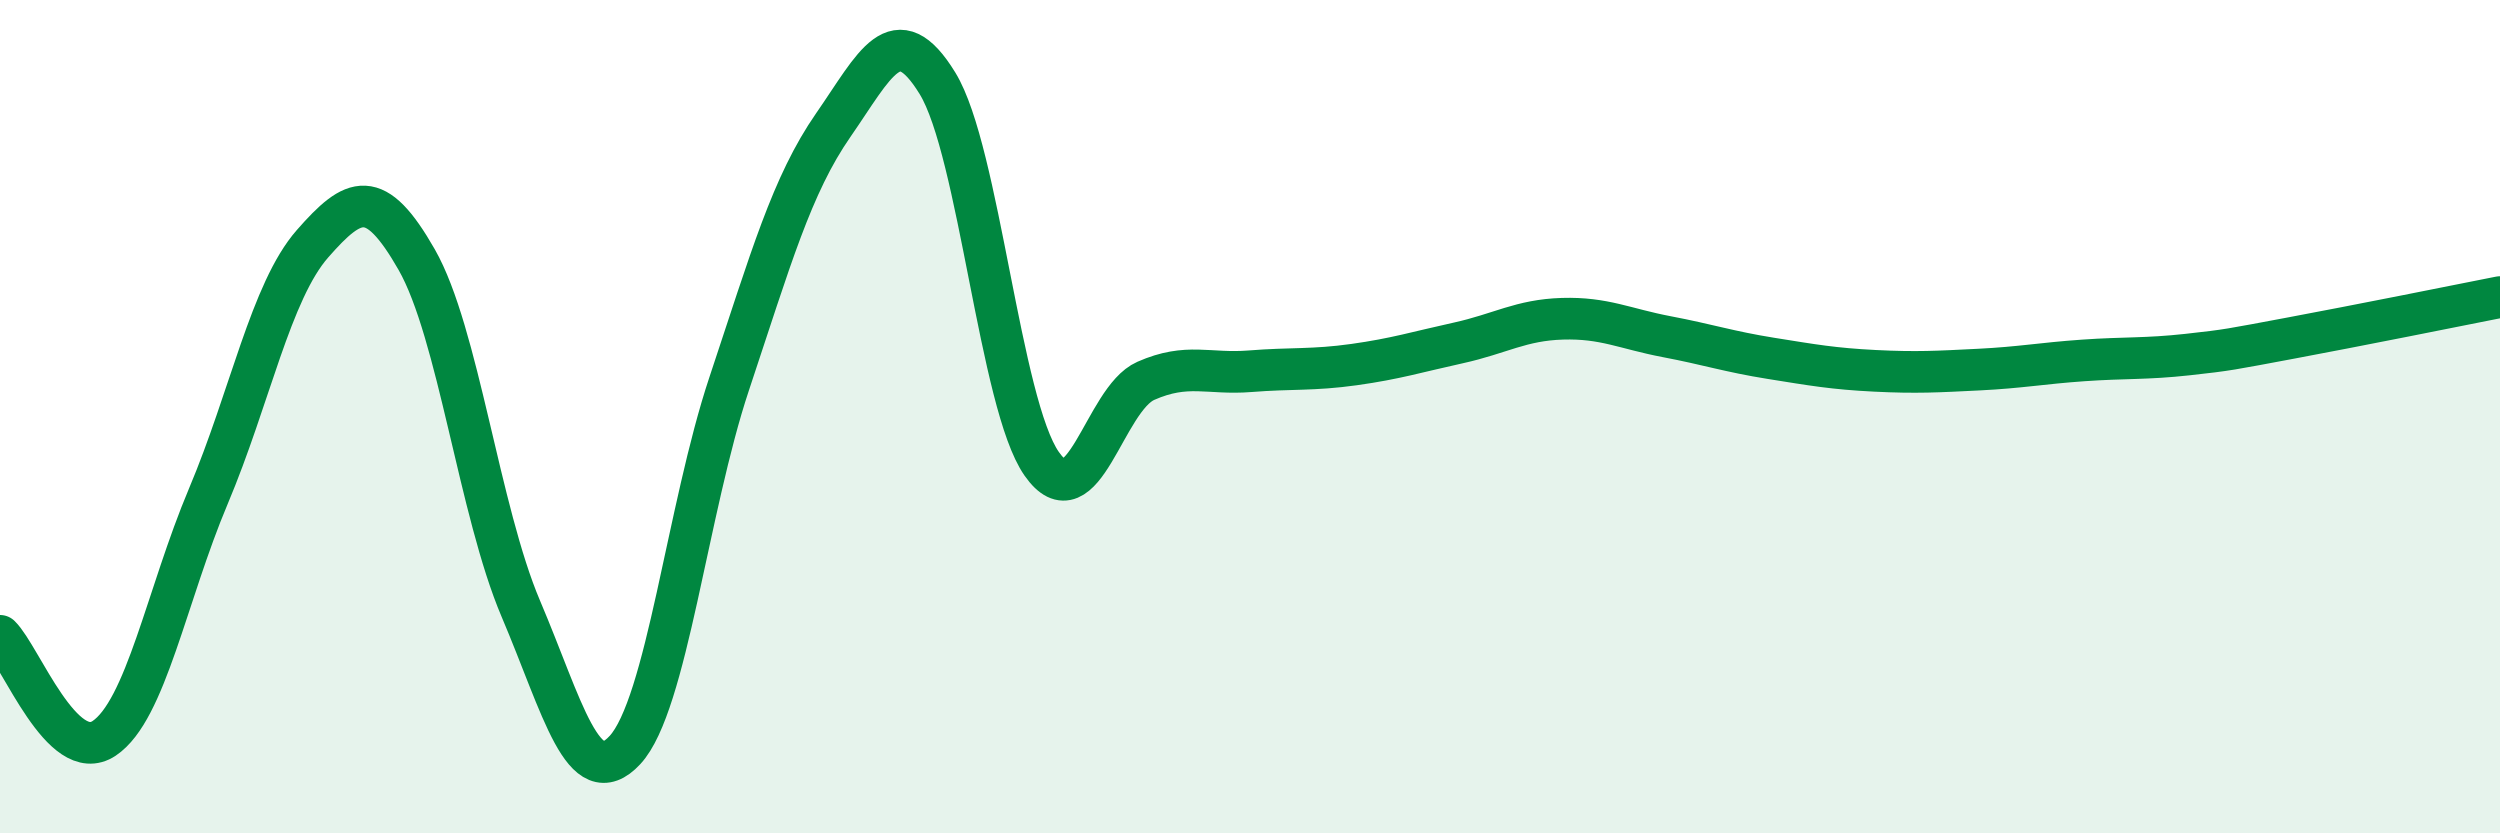
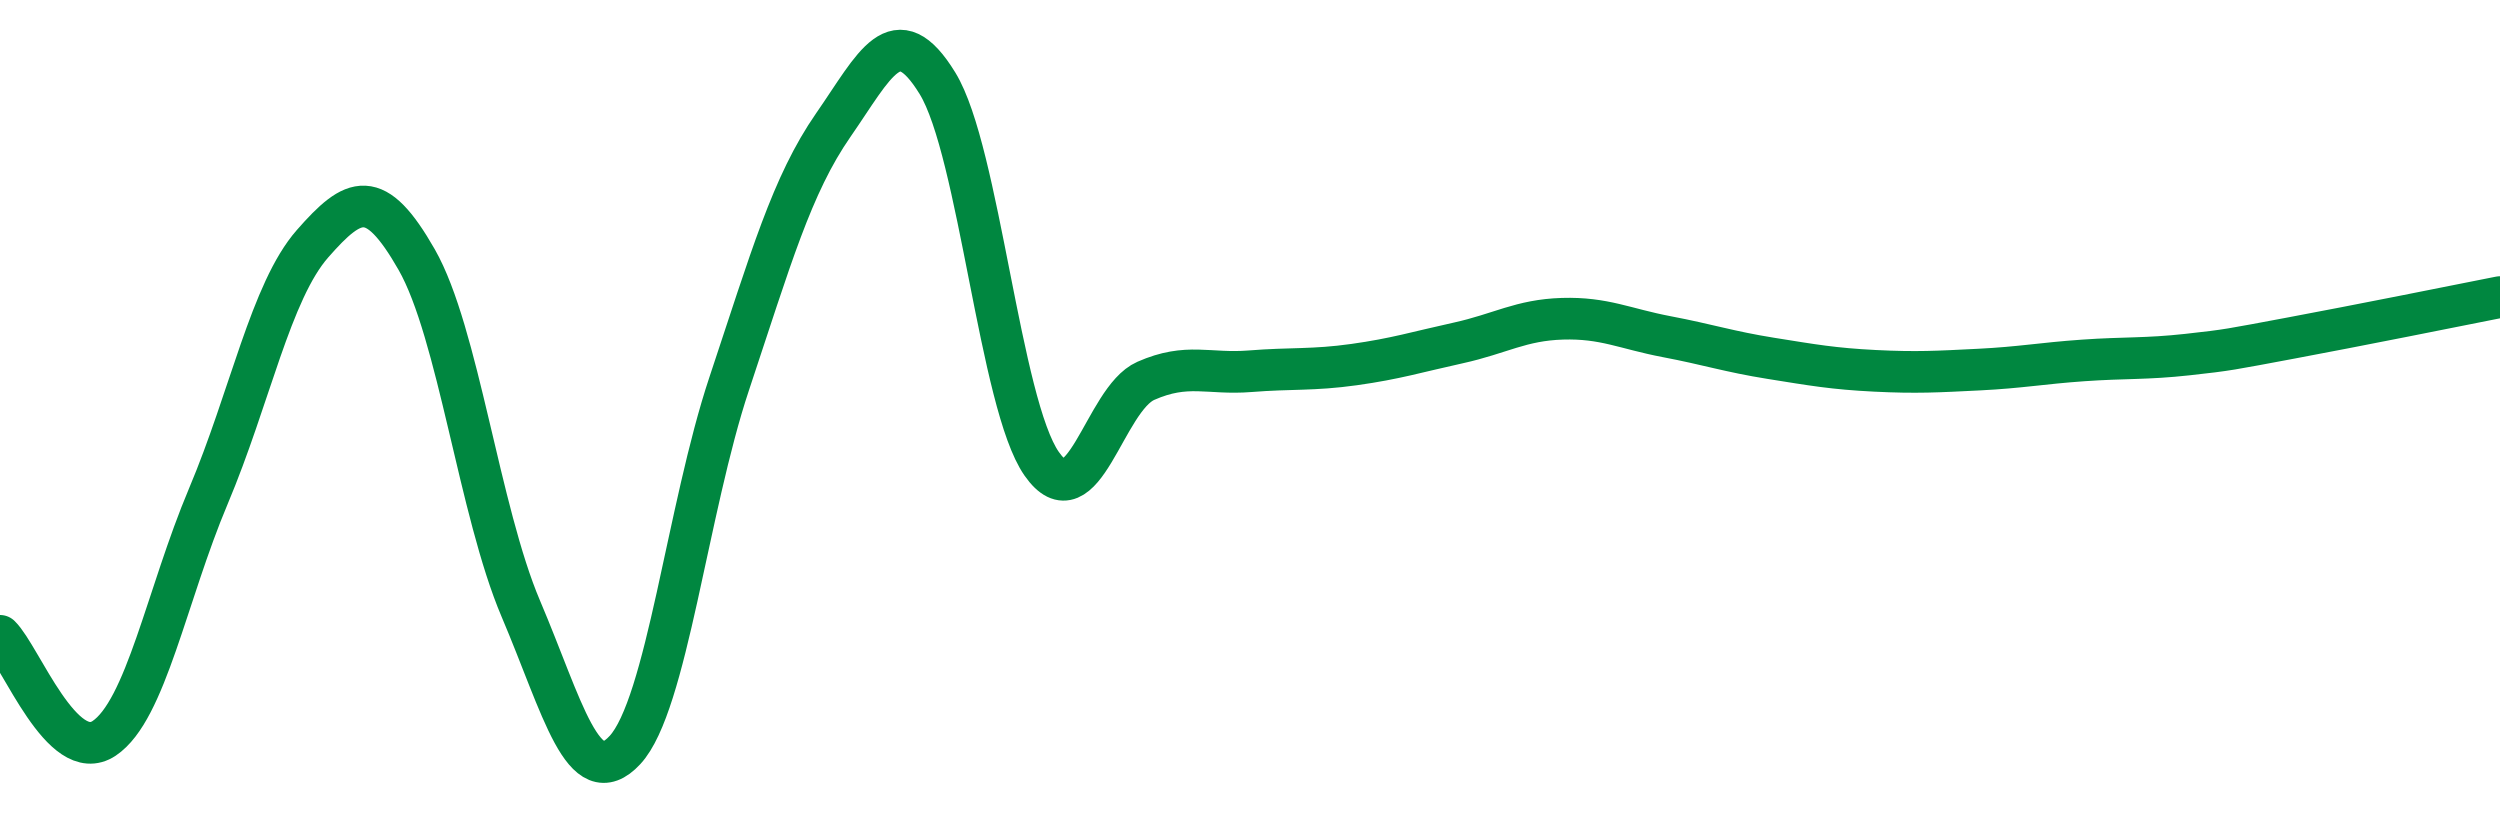
<svg xmlns="http://www.w3.org/2000/svg" width="60" height="20" viewBox="0 0 60 20">
-   <path d="M 0,15.26 C 0.5,15.75 1.5,18.39 2.5,17.72 C 3.5,17.05 4,14.28 5,11.91 C 6,9.54 6.5,6.99 7.5,5.85 C 8.5,4.71 9,4.48 10,6.23 C 11,7.98 11.5,12.26 12.5,14.61 C 13.5,16.96 14,19.08 15,18 C 16,16.92 16.5,12.21 17.5,9.21 C 18.5,6.21 19,4.44 20,3 C 21,1.56 21.5,0.37 22.5,2 C 23.5,3.63 24,9.7 25,11.13 C 26,12.56 26.5,9.58 27.5,9.14 C 28.5,8.7 29,8.99 30,8.91 C 31,8.83 31.5,8.89 32.5,8.75 C 33.5,8.61 34,8.45 35,8.23 C 36,8.01 36.5,7.68 37.5,7.65 C 38.5,7.62 39,7.89 40,8.08 C 41,8.27 41.5,8.44 42.5,8.6 C 43.5,8.76 44,8.85 45,8.9 C 46,8.95 46.5,8.92 47.5,8.87 C 48.5,8.82 49,8.72 50,8.65 C 51,8.58 51.5,8.62 52.5,8.51 C 53.5,8.4 53.5,8.39 55,8.11 C 56.5,7.83 59,7.33 60,7.13L60 20L0 20Z" fill="#008740" opacity="0.1" stroke-linecap="round" stroke-linejoin="round" />
  <path d="M 0,15.26 C 0.5,15.75 1.5,18.39 2.5,17.72 C 3.5,17.05 4,14.28 5,11.91 C 6,9.54 6.5,6.99 7.5,5.85 C 8.5,4.71 9,4.48 10,6.23 C 11,7.98 11.5,12.26 12.5,14.61 C 13.5,16.96 14,19.08 15,18 C 16,16.92 16.5,12.21 17.5,9.21 C 18.5,6.21 19,4.44 20,3 C 21,1.56 21.5,0.37 22.5,2 C 23.5,3.63 24,9.7 25,11.13 C 26,12.56 26.5,9.58 27.5,9.14 C 28.5,8.7 29,8.99 30,8.91 C 31,8.83 31.5,8.89 32.5,8.75 C 33.5,8.61 34,8.45 35,8.23 C 36,8.01 36.5,7.68 37.5,7.65 C 38.5,7.62 39,7.89 40,8.08 C 41,8.27 41.5,8.44 42.5,8.6 C 43.5,8.76 44,8.85 45,8.9 C 46,8.95 46.5,8.92 47.5,8.87 C 48.5,8.82 49,8.72 50,8.65 C 51,8.58 51.5,8.62 52.5,8.51 C 53.5,8.4 53.5,8.39 55,8.11 C 56.5,7.83 59,7.33 60,7.13" stroke="#008740" stroke-width="1" fill="none" stroke-linecap="round" stroke-linejoin="round" />
</svg>